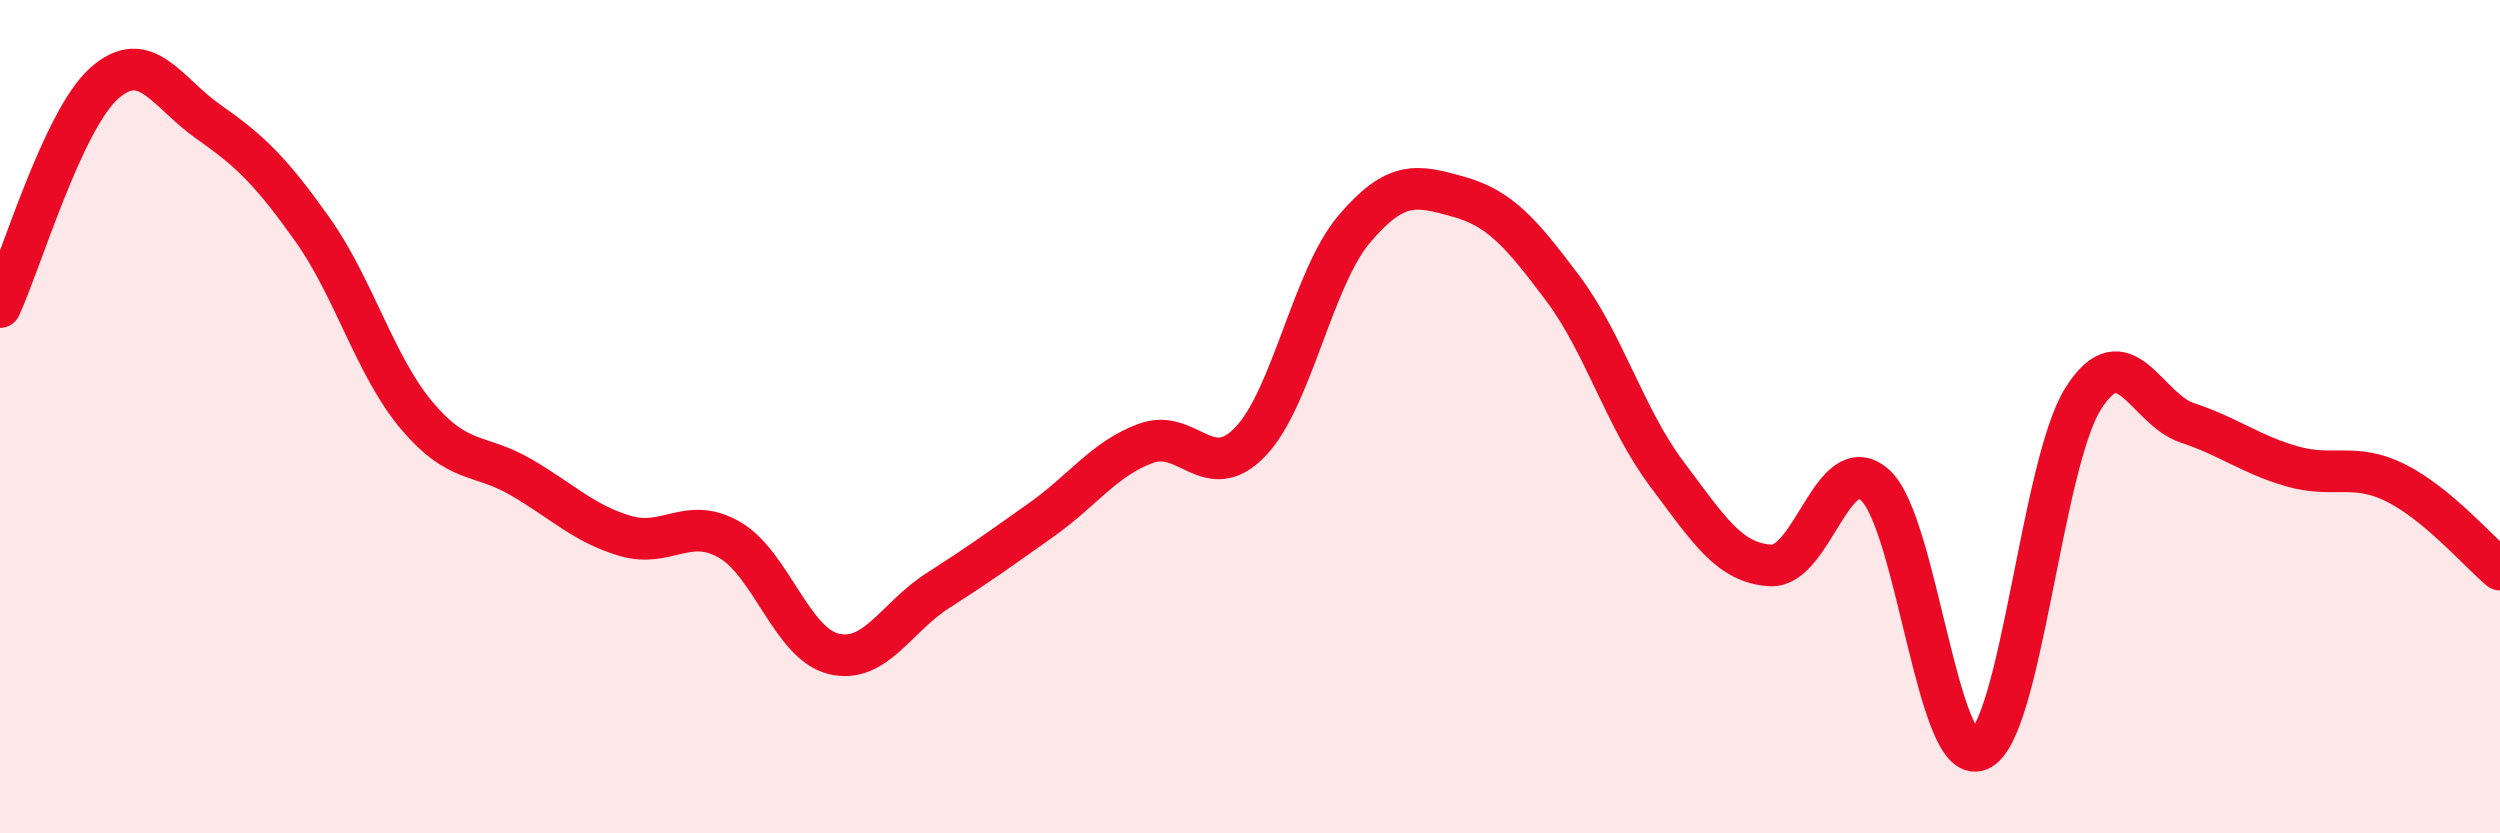
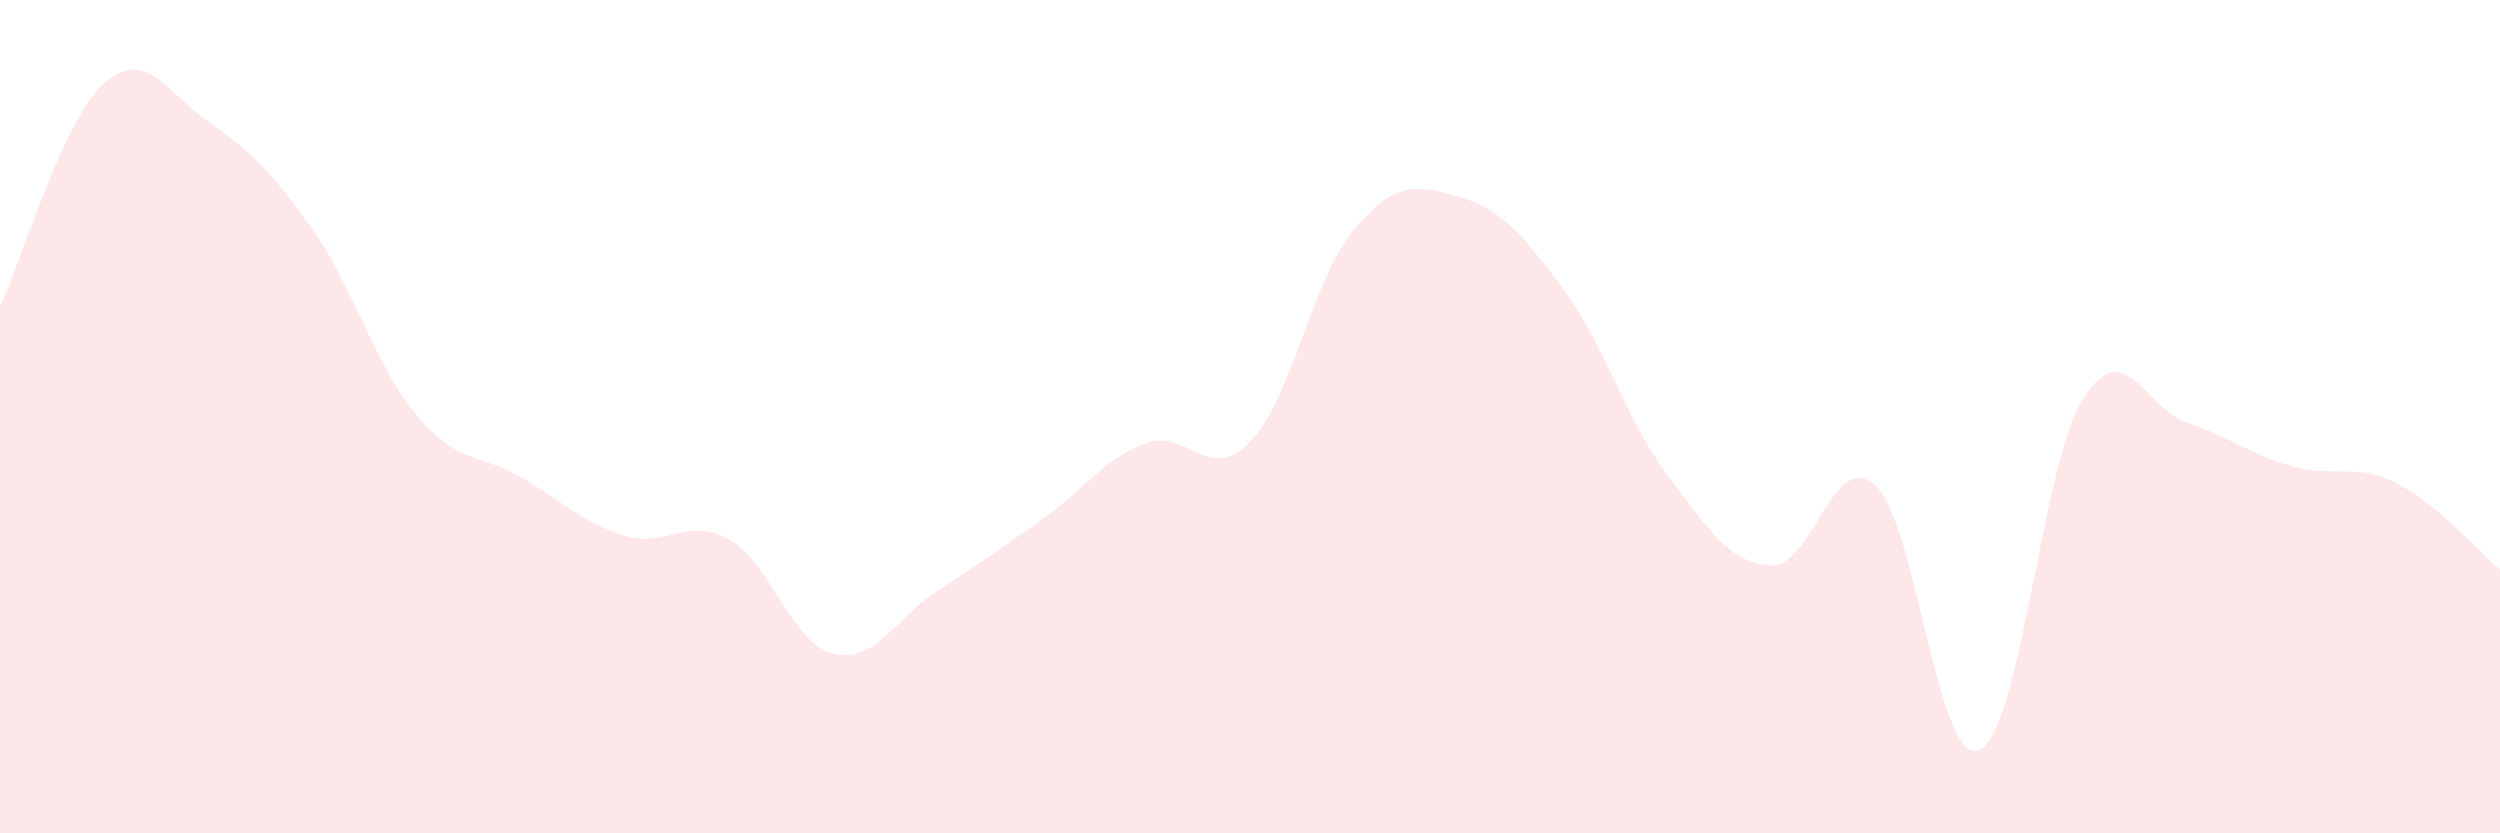
<svg xmlns="http://www.w3.org/2000/svg" width="60" height="20" viewBox="0 0 60 20">
  <path d="M 0,7.37 C 0.5,6.3 1.5,2.89 2.5,2 C 3.5,1.11 4,2.22 5,2.92 C 6,3.62 6.5,4.1 7.5,5.51 C 8.5,6.92 9,8.78 10,9.97 C 11,11.16 11.5,10.87 12.5,11.45 C 13.5,12.03 14,12.56 15,12.86 C 16,13.16 16.5,12.38 17.5,12.95 C 18.5,13.52 19,15.44 20,15.69 C 21,15.94 21.5,14.82 22.5,14.18 C 23.5,13.54 24,13.18 25,12.47 C 26,11.76 26.5,11.01 27.5,10.64 C 28.5,10.27 29,11.64 30,10.61 C 31,9.58 31.5,6.68 32.5,5.5 C 33.5,4.32 34,4.44 35,4.72 C 36,5 36.5,5.58 37.5,6.91 C 38.5,8.24 39,10.04 40,11.37 C 41,12.7 41.5,13.52 42.5,13.57 C 43.5,13.62 44,10.75 45,11.64 C 46,12.53 46.5,18.42 47.5,18 C 48.5,17.58 49,11.13 50,9.56 C 51,7.99 51.5,9.82 52.5,10.15 C 53.5,10.48 54,10.9 55,11.19 C 56,11.48 56.5,11.09 57.5,11.59 C 58.5,12.09 59.5,13.25 60,13.67L60 20L0 20Z" fill="#EB0A25" opacity="0.1" stroke-linecap="round" stroke-linejoin="round" />
-   <path d="M 0,7.37 C 0.5,6.3 1.5,2.89 2.5,2 C 3.5,1.11 4,2.22 5,2.92 C 6,3.62 6.5,4.1 7.5,5.51 C 8.5,6.92 9,8.78 10,9.97 C 11,11.16 11.5,10.87 12.5,11.45 C 13.5,12.03 14,12.56 15,12.86 C 16,13.16 16.5,12.38 17.5,12.95 C 18.5,13.52 19,15.44 20,15.69 C 21,15.94 21.5,14.82 22.5,14.18 C 23.5,13.54 24,13.18 25,12.47 C 26,11.76 26.5,11.01 27.5,10.64 C 28.5,10.27 29,11.64 30,10.61 C 31,9.58 31.5,6.68 32.5,5.5 C 33.5,4.32 34,4.44 35,4.72 C 36,5 36.5,5.58 37.5,6.91 C 38.5,8.24 39,10.04 40,11.37 C 41,12.7 41.5,13.52 42.5,13.57 C 43.5,13.62 44,10.75 45,11.64 C 46,12.53 46.5,18.42 47.5,18 C 48.5,17.58 49,11.13 50,9.56 C 51,7.99 51.5,9.82 52.5,10.15 C 53.5,10.48 54,10.9 55,11.19 C 56,11.48 56.5,11.09 57.5,11.59 C 58.5,12.09 59.5,13.25 60,13.67" stroke="#EB0A25" stroke-width="1" fill="none" stroke-linecap="round" stroke-linejoin="round" />
</svg>